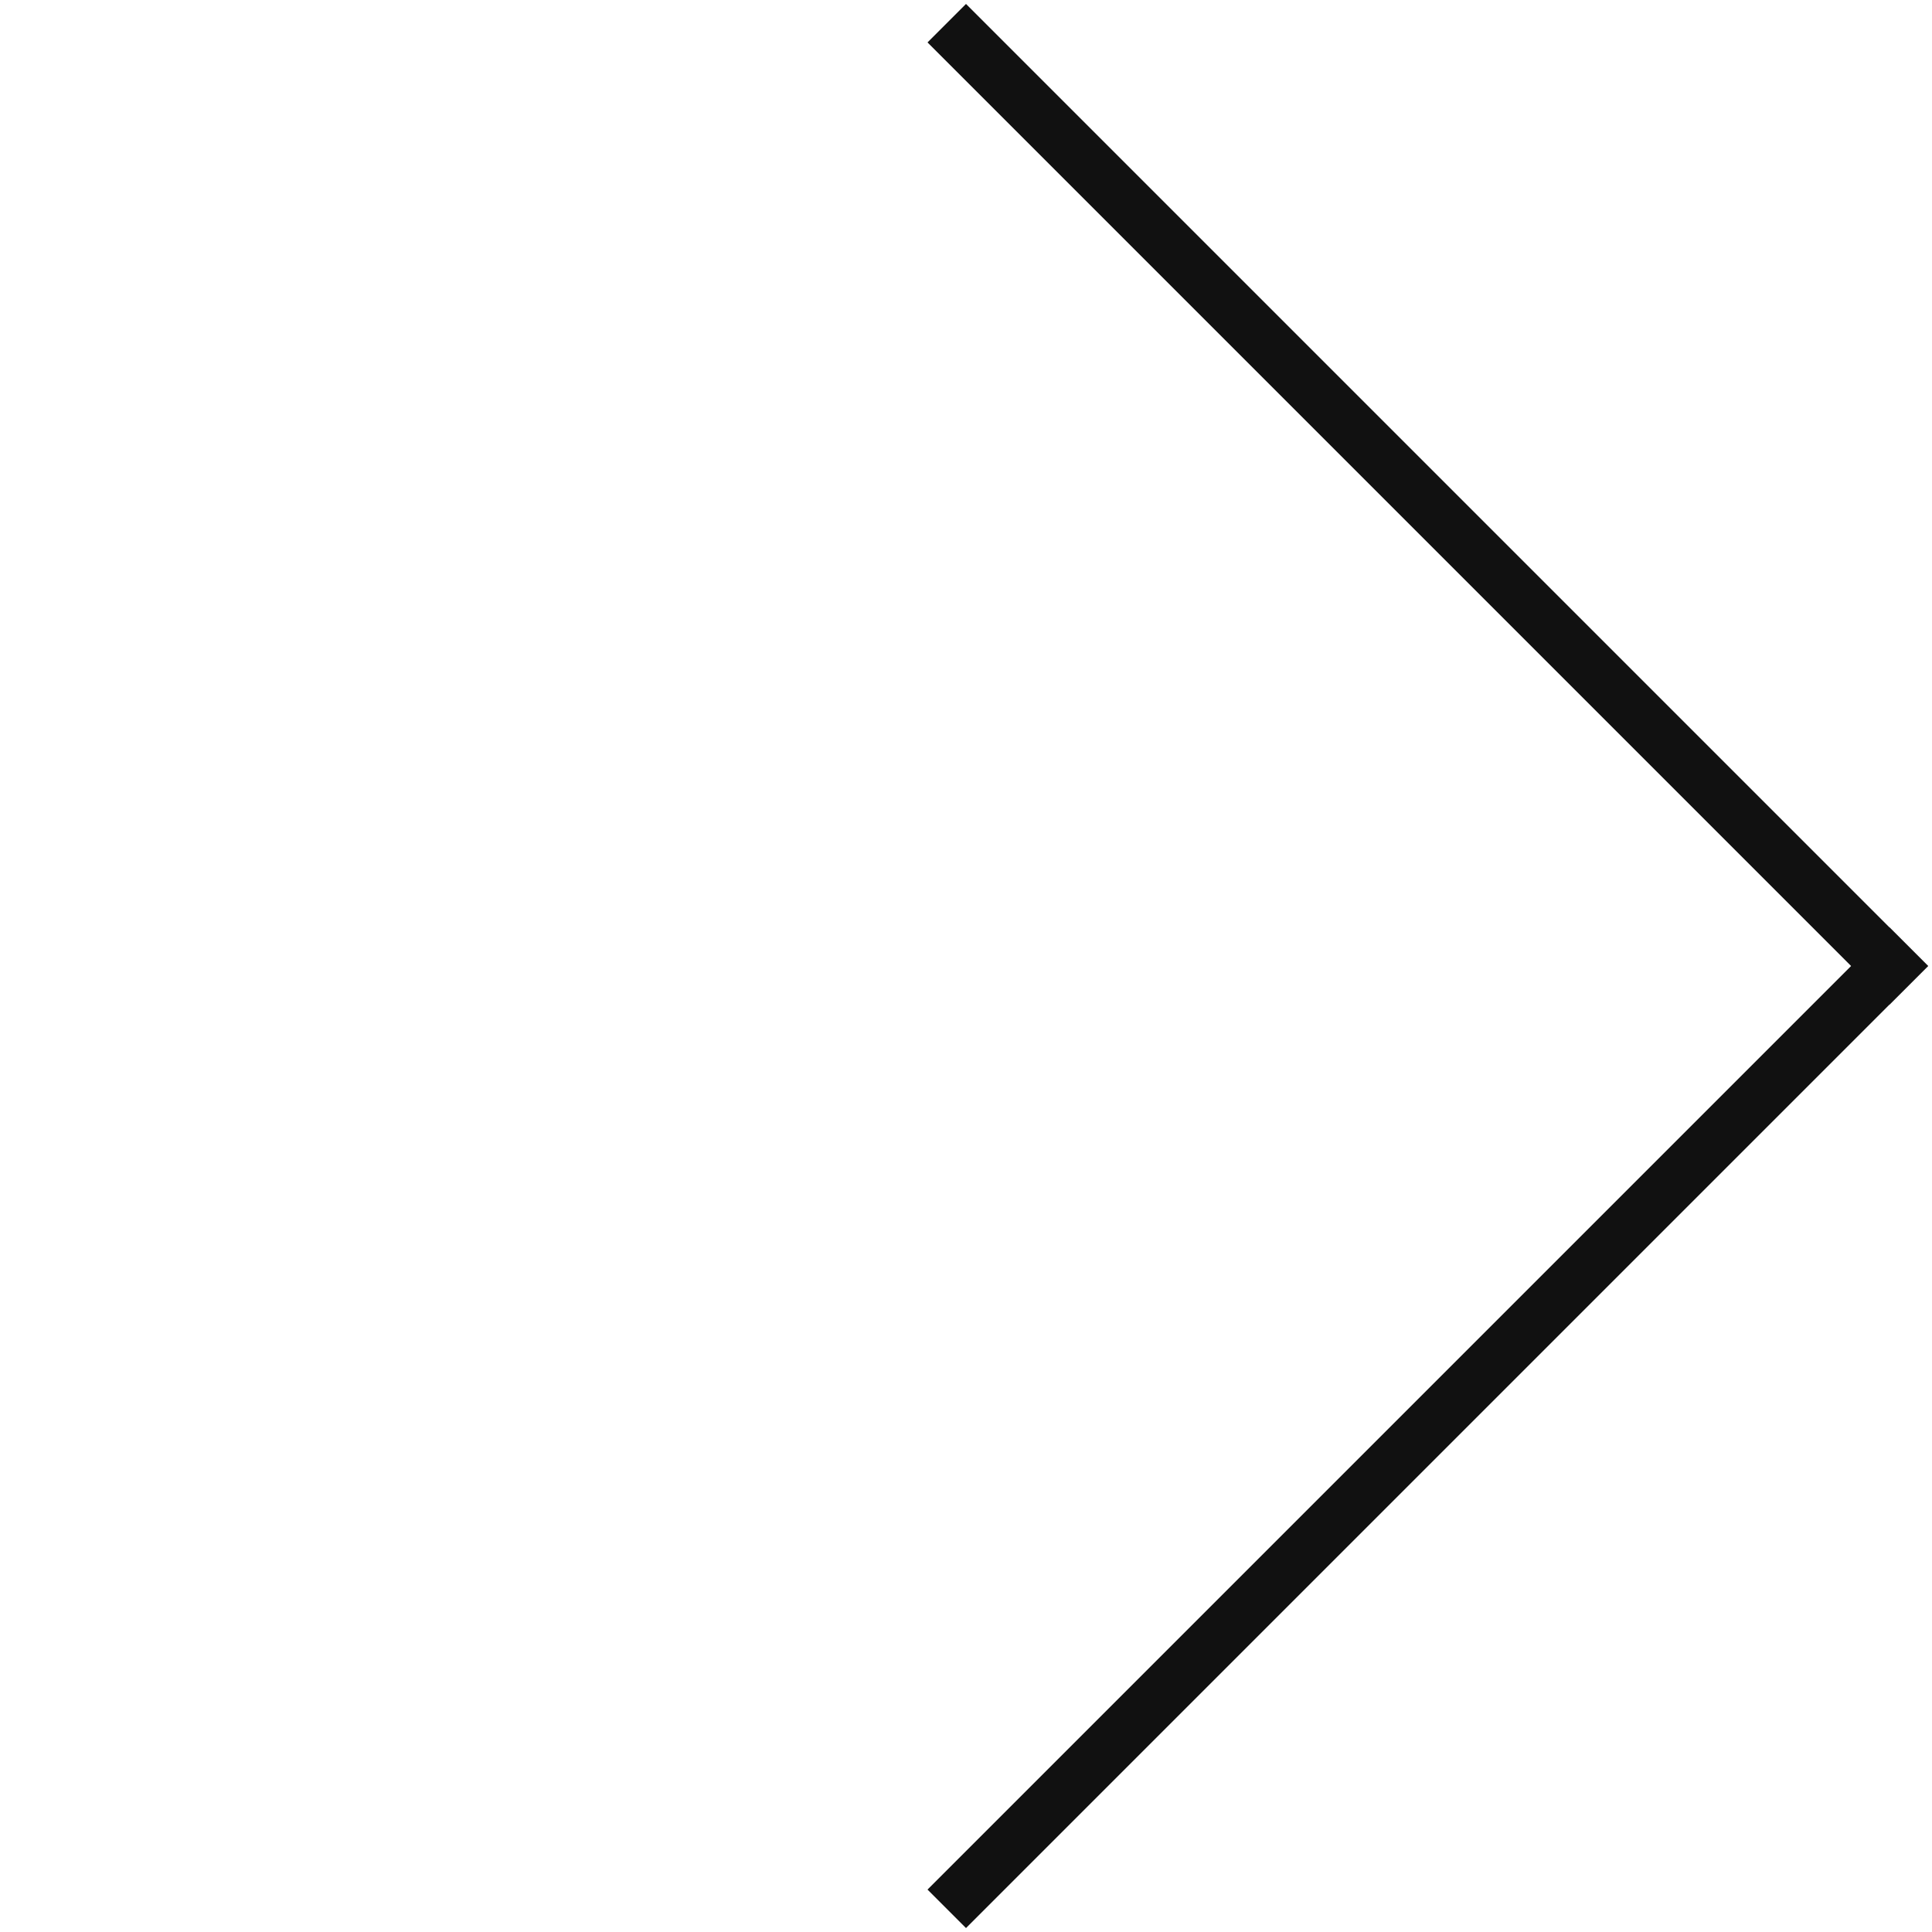
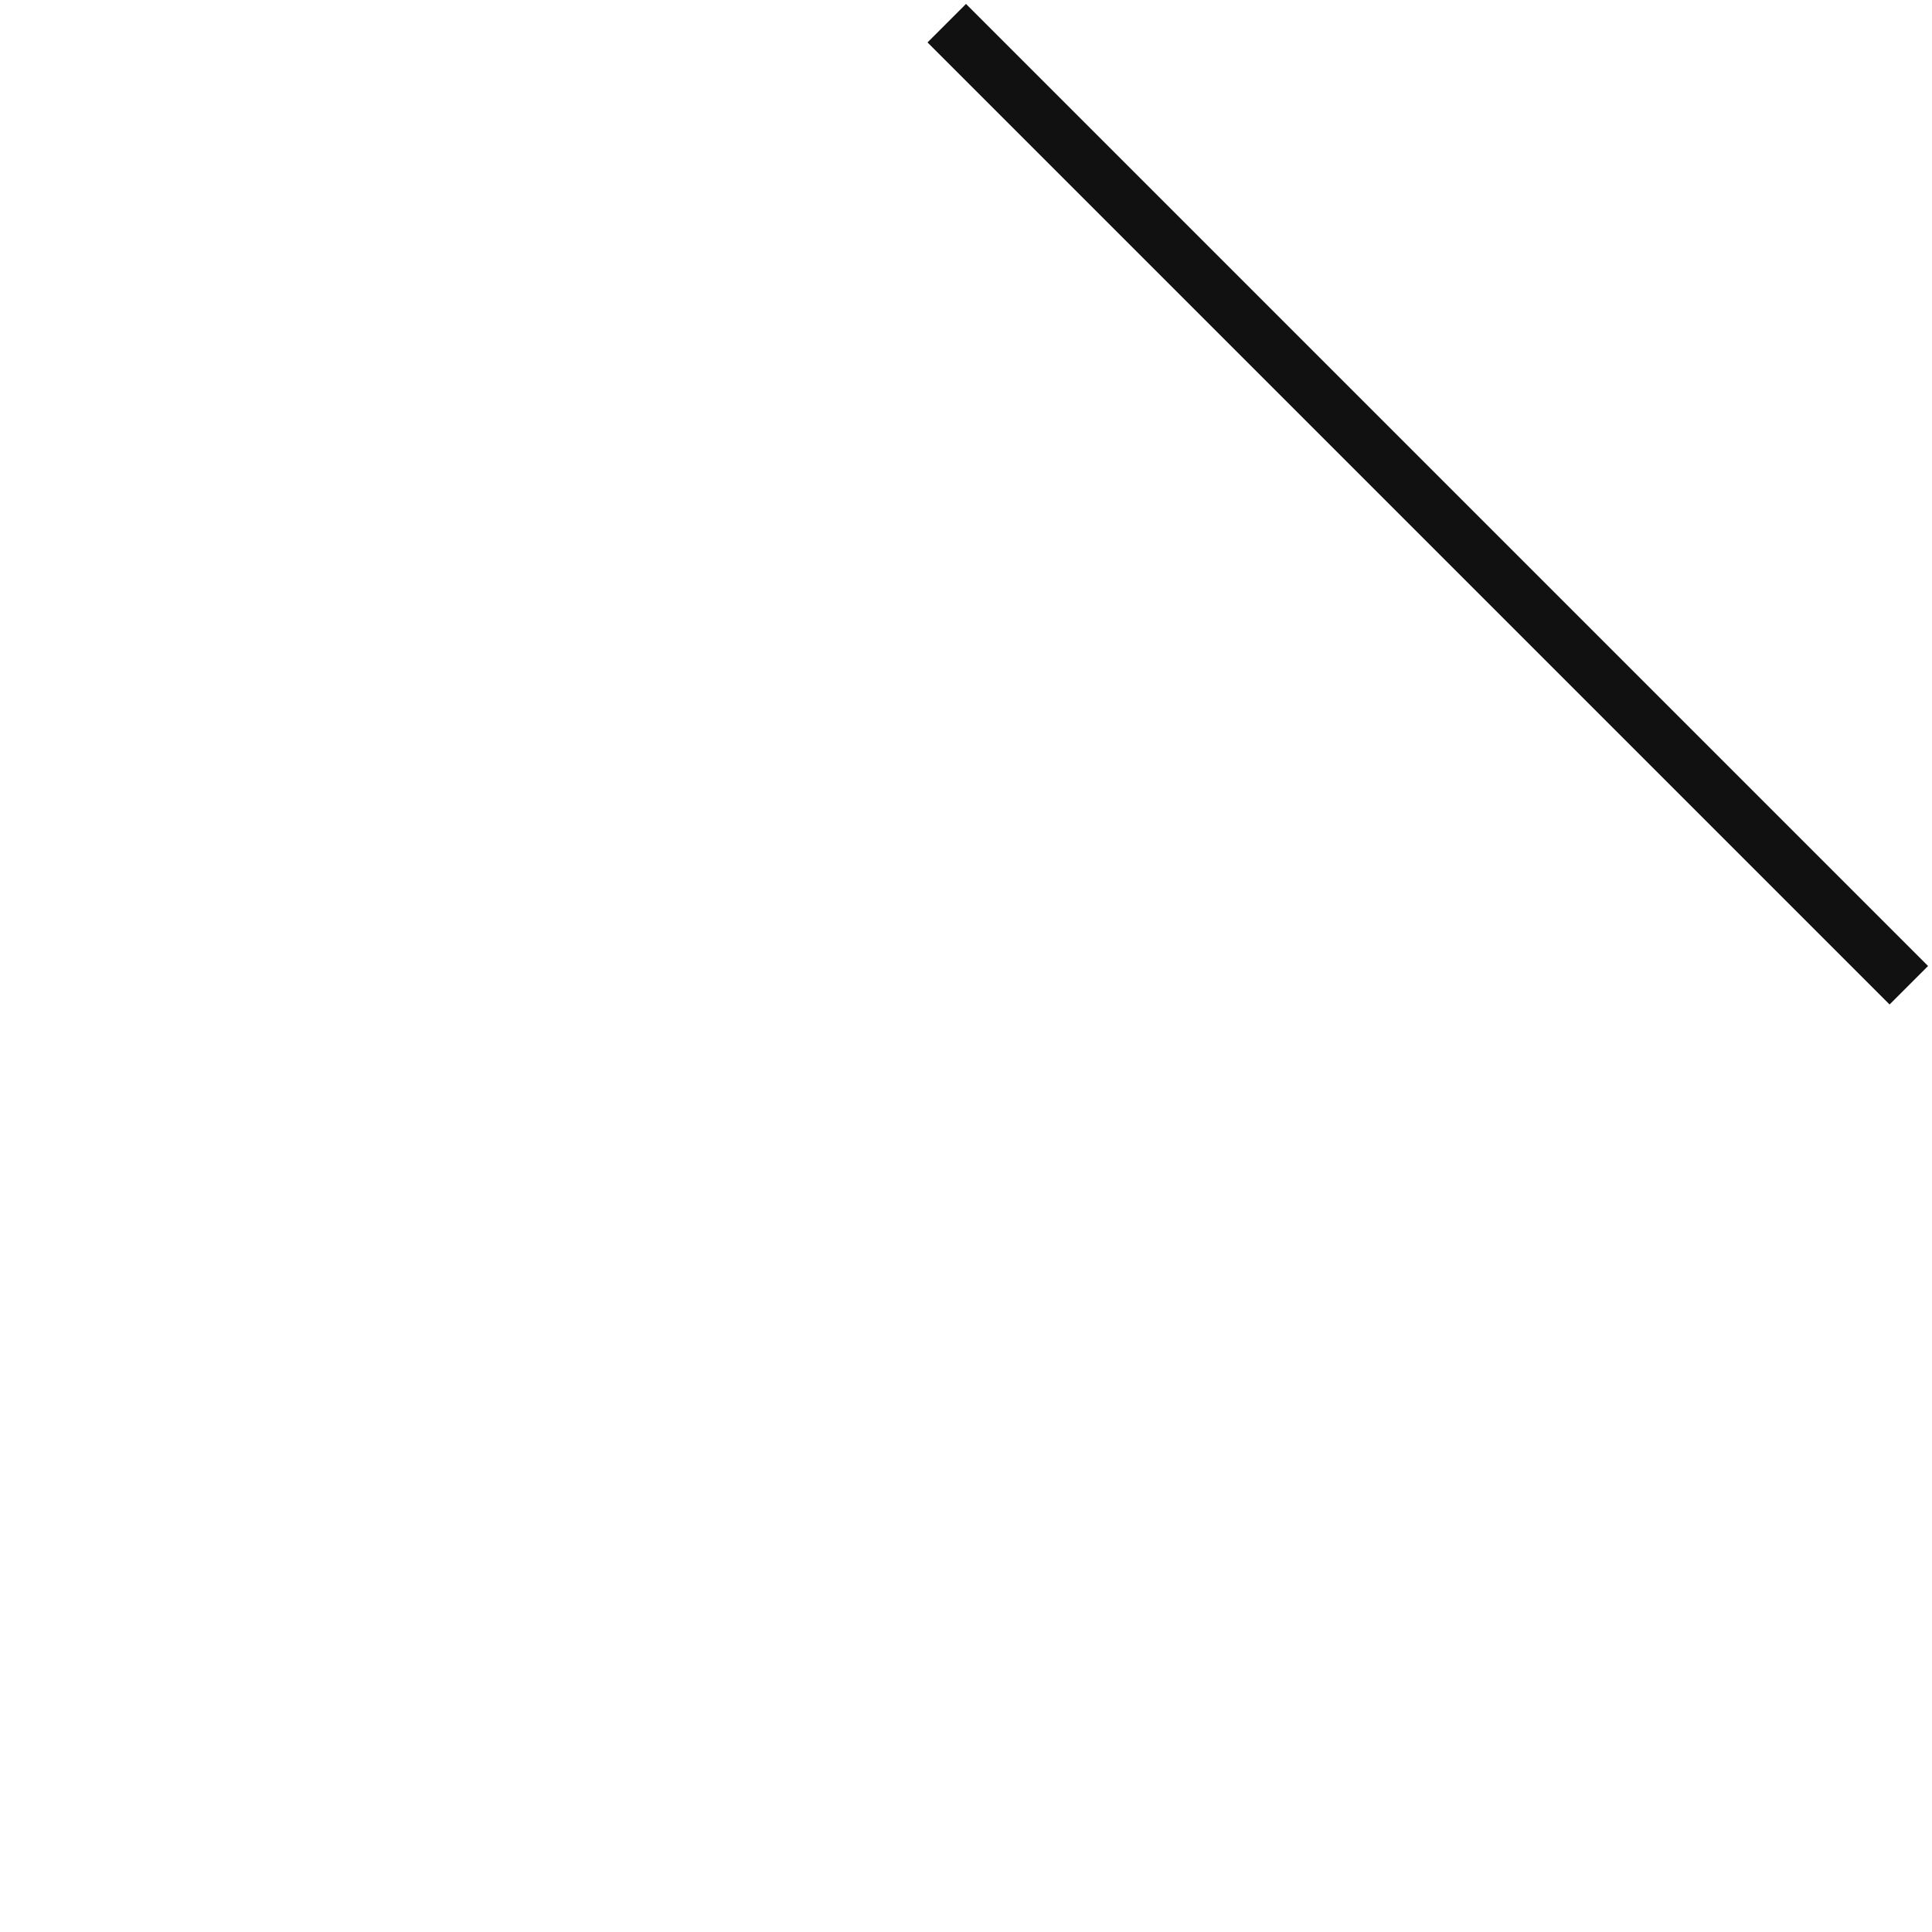
<svg xmlns="http://www.w3.org/2000/svg" width="142" height="142" viewBox="0 0 142 142" fill="none">
  <rect x="71" y="0.289" width="100" height="4" transform="rotate(45 71 0.289)" fill="#111111" />
-   <rect x="68.171" y="138.882" width="100" height="4" transform="rotate(-45 68.171 138.882)" fill="#111111" />
</svg>